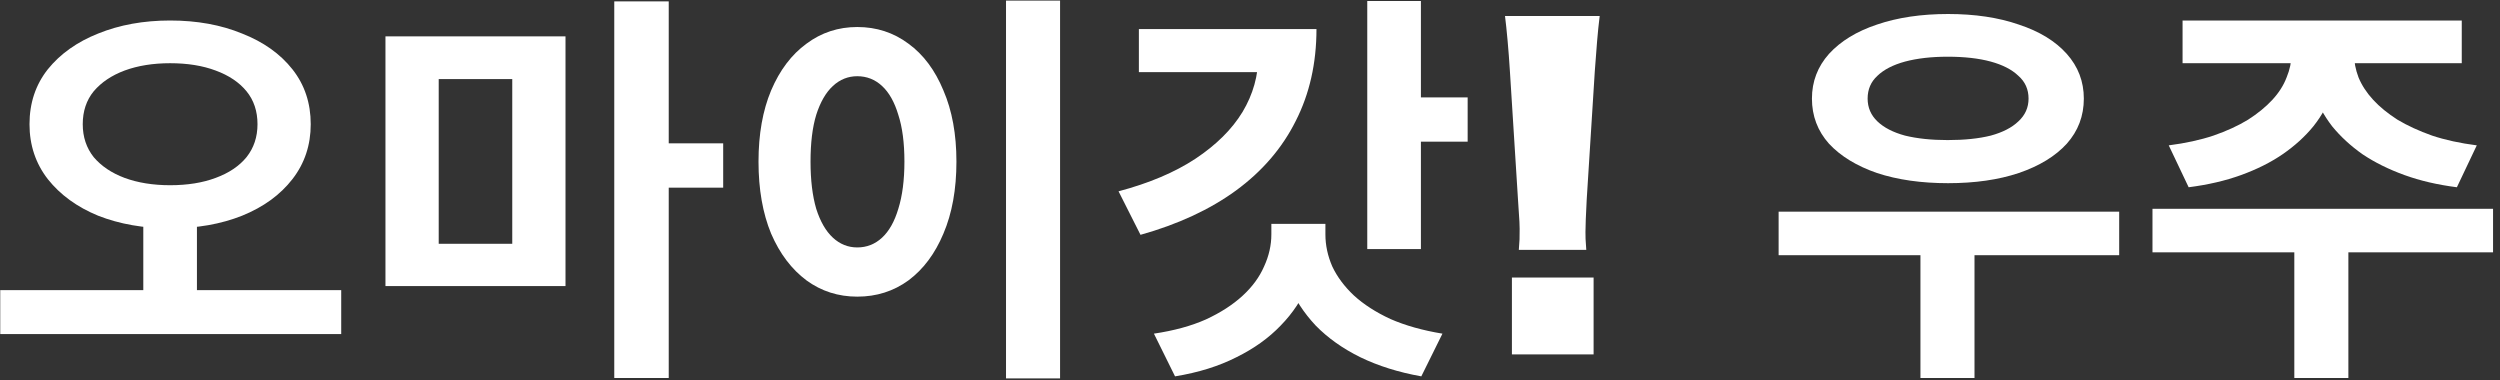
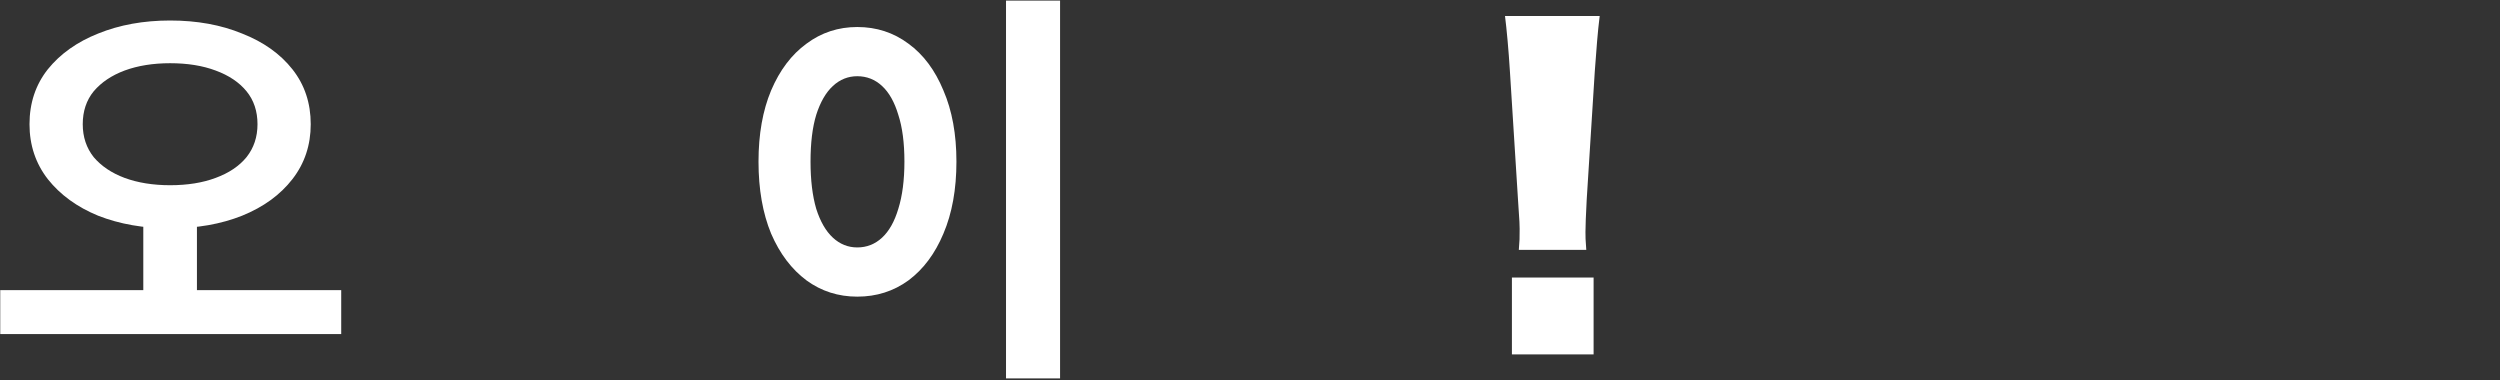
<svg xmlns="http://www.w3.org/2000/svg" width="263" height="40" viewBox="0 0 263 40" fill="none">
  <rect x="0" y="0" width="263" height="40" fill="#333333" stroke="none" />
-   <path d="M241.063 4.511H246.022V5.708C246.022 7.078 245.794 8.404 245.338 9.687C244.911 10.971 244.255 12.169 243.372 13.281C242.488 14.366 241.405 15.35 240.122 16.233C238.868 17.09 237.415 17.816 235.761 18.416C234.109 19.014 232.27 19.442 230.246 19.699L228.152 15.292C229.919 15.065 231.487 14.722 232.854 14.265C234.252 13.78 235.462 13.224 236.488 12.597C237.514 11.941 238.369 11.242 239.054 10.5C239.738 9.758 240.237 8.974 240.55 8.147C240.892 7.32 241.063 6.508 241.063 5.708V4.511ZM242.73 4.511H247.647V5.708C247.647 6.508 247.804 7.32 248.117 8.147C248.46 8.974 248.972 9.758 249.656 10.5C250.341 11.242 251.196 11.941 252.222 12.597C253.276 13.224 254.488 13.78 255.856 14.265C257.223 14.722 258.791 15.065 260.558 15.292L258.464 19.699C256.44 19.442 254.601 19.014 252.949 18.416C251.295 17.816 249.828 17.09 248.545 16.233C247.291 15.35 246.222 14.366 245.338 13.281C244.483 12.169 243.828 10.971 243.372 9.687C242.944 8.404 242.73 7.078 242.73 5.708V4.511ZM241.362 25.261H247.049V39.764H241.362V25.261ZM226.441 21.967H262.269V26.544H226.441V21.967ZM229.606 2.157H258.977V6.65H229.606V2.157Z" fill="white" />
-   <path d="M187.111 22.266H222.938V26.844H187.111V22.266ZM202.031 25.261H207.717V39.764H202.031V25.261ZM204.938 1.473C207.76 1.473 210.24 1.844 212.378 2.585C214.544 3.298 216.226 4.325 217.423 5.665C218.619 7.007 219.219 8.575 219.219 10.372C219.219 12.197 218.619 13.78 217.423 15.121C216.226 16.433 214.544 17.46 212.378 18.201C210.24 18.915 207.76 19.271 204.938 19.271C202.117 19.271 199.623 18.915 197.457 18.201C195.319 17.46 193.638 16.433 192.412 15.121C191.216 13.78 190.616 12.197 190.616 10.372C190.616 8.575 191.216 7.007 192.412 5.665C193.638 4.325 195.319 3.298 197.457 2.585C199.623 1.844 202.117 1.473 204.938 1.473ZM204.896 5.966C203.186 5.966 201.69 6.136 200.407 6.479C199.153 6.821 198.183 7.32 197.5 7.977C196.816 8.604 196.474 9.402 196.474 10.372C196.474 11.314 196.816 12.112 197.5 12.767C198.183 13.424 199.153 13.923 200.407 14.265C201.69 14.579 203.186 14.736 204.896 14.736C206.663 14.736 208.174 14.579 209.428 14.265C210.682 13.923 211.652 13.424 212.335 12.767C213.048 12.112 213.404 11.314 213.404 10.372C213.404 9.402 213.048 8.604 212.335 7.977C211.652 7.32 210.682 6.821 209.428 6.479C208.174 6.136 206.663 5.966 204.896 5.966Z" fill="white" />
  <path d="M166.877 26.287H159.78C159.866 25.303 159.866 25.046 159.866 24.062C159.866 23.591 159.866 23.591 159.695 21.024L158.84 7.461C158.711 5.323 158.497 3.013 158.327 1.686H168.288C168.074 3.354 167.946 5.151 167.775 7.461L166.92 21.024C166.835 22.736 166.791 23.72 166.791 24.405C166.791 24.875 166.791 25.26 166.877 26.287ZM167.647 37.283H159.053V29.196H167.647V37.283Z" fill="white" />
-   <path d="M147.599 10.243H154.397V14.906H147.599V10.243ZM132.379 3.055H138.493C138.493 6.649 137.766 9.872 136.312 12.725C134.887 15.577 132.792 18.015 130.027 20.041C127.291 22.038 123.942 23.592 119.98 24.704L117.671 20.126C120.893 19.27 123.586 18.13 125.753 16.703C127.947 15.248 129.599 13.609 130.712 11.783C131.823 9.929 132.379 7.947 132.379 5.836V3.055ZM119.81 3.055H135.841V7.59H119.81V3.055ZM133.747 23.548H138.621V24.661C138.621 26.487 138.293 28.212 137.637 29.838C136.982 31.464 136.013 32.933 134.73 34.245C133.476 35.557 131.922 36.669 130.07 37.582C128.217 38.523 126.066 39.194 123.614 39.593L121.392 35.1C123.501 34.787 125.325 34.288 126.864 33.603C128.403 32.891 129.686 32.063 130.712 31.121C131.738 30.181 132.492 29.154 132.977 28.041C133.49 26.929 133.747 25.802 133.747 24.661V23.548ZM134.602 23.548H139.433V24.661C139.433 25.802 139.675 26.929 140.16 28.041C140.673 29.125 141.428 30.138 142.426 31.079C143.452 32.02 144.735 32.847 146.274 33.56C147.841 34.245 149.665 34.758 151.746 35.1L149.522 39.593C147.129 39.165 144.991 38.495 143.109 37.582C141.257 36.669 139.689 35.557 138.407 34.245C137.152 32.905 136.198 31.436 135.542 29.838C134.916 28.212 134.602 26.487 134.602 24.661V23.548ZM143.836 0.104H149.48V26.201H143.836V0.104Z" fill="white" />
  <path d="M105.833 0.061H111.519V39.807H105.833V0.061ZM90.184 2.842C92.208 2.842 94.004 3.426 95.571 4.596C97.139 5.737 98.365 7.377 99.248 9.516C100.161 11.626 100.617 14.122 100.617 17.003C100.617 19.912 100.161 22.436 99.248 24.576C98.365 26.686 97.139 28.327 95.571 29.496C94.004 30.637 92.208 31.207 90.184 31.207C88.19 31.207 86.408 30.637 84.841 29.496C83.273 28.327 82.033 26.686 81.121 24.576C80.238 22.436 79.795 19.912 79.795 17.003C79.795 14.122 80.238 11.626 81.121 9.516C82.033 7.377 83.273 5.737 84.841 4.596C86.408 3.426 88.19 2.842 90.184 2.842ZM90.184 8.018C89.216 8.018 88.36 8.36 87.62 9.045C86.879 9.73 86.294 10.743 85.867 12.083C85.467 13.396 85.268 15.035 85.268 17.003C85.268 18.942 85.467 20.597 85.867 21.966C86.294 23.307 86.879 24.319 87.62 25.003C88.36 25.688 89.216 26.03 90.184 26.03C91.182 26.03 92.052 25.688 92.792 25.003C93.533 24.319 94.103 23.307 94.503 21.966C94.931 20.597 95.145 18.942 95.145 17.003C95.145 15.035 94.931 13.396 94.503 12.083C94.103 10.743 93.533 9.73 92.792 9.045C92.052 8.36 91.182 8.018 90.184 8.018Z" fill="white" />
-   <path d="M40.551 3.826H59.491V30.095H40.551V3.826ZM53.89 8.319H46.152V25.646H53.89V8.319ZM64.621 0.146H70.35V39.765H64.621V0.146ZM69.11 15.079H76.079V19.742H69.11V15.079Z" fill="white" />
  <path d="M15.075 22.395H20.718V31.421H15.075V22.395ZM17.897 2.157C20.718 2.157 23.241 2.614 25.464 3.527C27.716 4.411 29.483 5.666 30.765 7.292C32.048 8.917 32.689 10.843 32.689 13.068C32.689 15.263 32.048 17.189 30.765 18.843C29.483 20.498 27.716 21.781 25.464 22.694C23.241 23.578 20.718 24.02 17.897 24.02C15.104 24.02 12.581 23.578 10.329 22.694C8.106 21.781 6.339 20.498 5.028 18.843C3.745 17.189 3.104 15.263 3.104 13.068C3.104 10.843 3.745 8.917 5.028 7.292C6.339 5.666 8.106 4.411 10.329 3.527C12.581 2.614 15.104 2.157 17.897 2.157ZM17.897 6.65C16.101 6.65 14.505 6.906 13.108 7.42C11.74 7.933 10.657 8.661 9.859 9.602C9.09 10.544 8.705 11.698 8.705 13.068C8.705 14.408 9.09 15.563 9.859 16.533C10.657 17.474 11.74 18.202 13.108 18.715C14.505 19.228 16.101 19.485 17.897 19.485C19.721 19.485 21.317 19.228 22.685 18.715C24.082 18.202 25.165 17.474 25.934 16.533C26.704 15.563 27.089 14.408 27.089 13.068C27.089 11.698 26.704 10.544 25.934 9.602C25.165 8.661 24.082 7.933 22.685 7.42C21.317 6.906 19.721 6.65 17.897 6.65ZM0.026 30.524H35.896V35.144H0.026V30.524Z" fill="white" />
</svg>